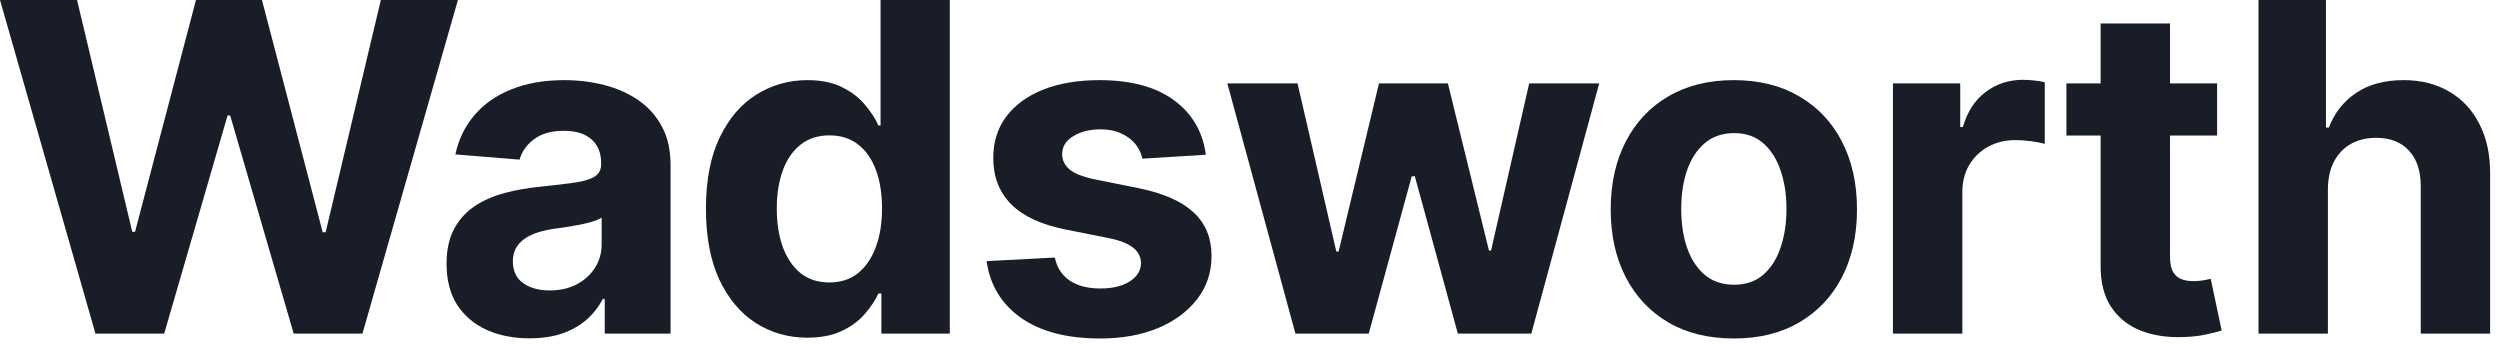
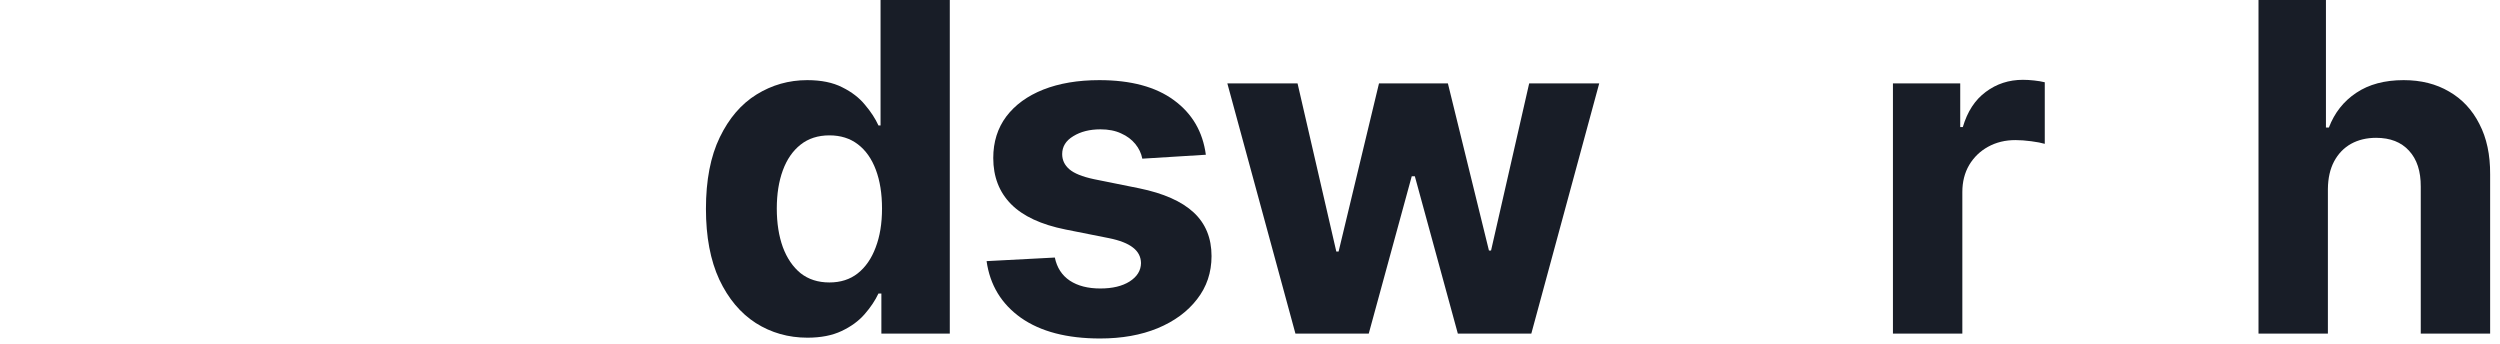
<svg xmlns="http://www.w3.org/2000/svg" width="109" height="15" viewBox="0 0 109 15" fill="none">
-   <path d="M4.162 14.546L0 0H3.359L5.767 10.107H5.888L8.544 0H11.421L14.07 10.128H14.197L16.605 0H19.965L15.803 14.546H12.805L10.036 5.036H9.922L7.159 14.546H4.162Z" fill="#181D27" />
-   <path d="M23.093 14.751C22.396 14.751 21.776 14.631 21.232 14.389C20.687 14.143 20.256 13.781 19.939 13.303C19.627 12.82 19.47 12.218 19.47 11.499C19.47 10.893 19.582 10.383 19.804 9.972C20.027 9.56 20.33 9.228 20.713 8.977C21.097 8.726 21.532 8.537 22.02 8.409C22.512 8.281 23.029 8.191 23.568 8.139C24.203 8.073 24.714 8.011 25.102 7.955C25.491 7.893 25.773 7.803 25.948 7.685C26.123 7.566 26.21 7.391 26.21 7.159V7.116C26.21 6.667 26.068 6.319 25.784 6.072C25.505 5.826 25.107 5.703 24.591 5.703C24.047 5.703 23.613 5.824 23.291 6.065C22.969 6.302 22.756 6.6 22.652 6.96L19.854 6.733C19.996 6.07 20.275 5.497 20.692 5.014C21.109 4.527 21.646 4.152 22.304 3.892C22.967 3.627 23.734 3.494 24.605 3.494C25.211 3.494 25.791 3.565 26.345 3.707C26.904 3.849 27.399 4.07 27.83 4.368C28.265 4.666 28.609 5.05 28.86 5.518C29.11 5.982 29.236 6.539 29.236 7.188V14.546H26.367V13.033H26.282C26.106 13.374 25.872 13.674 25.578 13.935C25.285 14.19 24.932 14.392 24.52 14.538C24.108 14.68 23.632 14.751 23.093 14.751ZM23.959 12.663C24.404 12.663 24.797 12.576 25.138 12.401C25.479 12.221 25.746 11.979 25.941 11.676C26.135 11.373 26.232 11.03 26.232 10.646V9.489C26.137 9.55 26.007 9.607 25.841 9.659C25.68 9.706 25.498 9.751 25.294 9.794C25.091 9.832 24.887 9.867 24.683 9.901C24.48 9.929 24.295 9.955 24.13 9.979C23.774 10.031 23.464 10.114 23.199 10.227C22.934 10.341 22.728 10.495 22.581 10.689C22.434 10.878 22.361 11.115 22.361 11.399C22.361 11.811 22.51 12.126 22.808 12.344C23.111 12.557 23.495 12.663 23.959 12.663Z" fill="#181D27" />
  <path d="M35.203 14.723C34.375 14.723 33.624 14.51 32.952 14.084C32.284 13.653 31.754 13.021 31.361 12.188C30.973 11.349 30.779 10.322 30.779 9.105C30.779 7.855 30.98 6.816 31.382 5.987C31.785 5.154 32.32 4.531 32.987 4.119C33.66 3.703 34.396 3.494 35.196 3.494C35.807 3.494 36.316 3.598 36.723 3.807C37.135 4.01 37.467 4.266 37.717 4.574C37.973 4.877 38.167 5.175 38.3 5.469H38.392V0H41.411V14.546H38.428V12.798H38.3C38.158 13.101 37.956 13.402 37.696 13.7C37.44 13.994 37.107 14.238 36.695 14.432C36.288 14.626 35.79 14.723 35.203 14.723ZM36.162 12.315C36.65 12.315 37.062 12.183 37.398 11.918C37.739 11.648 37.999 11.271 38.179 10.788C38.364 10.305 38.456 9.74 38.456 9.091C38.456 8.442 38.366 7.879 38.186 7.401C38.006 6.922 37.746 6.553 37.405 6.293C37.064 6.032 36.65 5.902 36.162 5.902C35.665 5.902 35.246 6.037 34.905 6.307C34.564 6.577 34.306 6.951 34.131 7.429C33.956 7.907 33.868 8.461 33.868 9.091C33.868 9.725 33.956 10.287 34.131 10.774C34.311 11.257 34.569 11.636 34.905 11.911C35.246 12.18 35.665 12.315 36.162 12.315Z" fill="#181D27" />
  <path d="M52.575 6.747L49.805 6.918C49.758 6.681 49.656 6.468 49.5 6.278C49.343 6.084 49.137 5.93 48.882 5.817C48.631 5.698 48.33 5.639 47.98 5.639C47.511 5.639 47.116 5.739 46.794 5.938C46.472 6.132 46.311 6.392 46.311 6.719C46.311 6.979 46.415 7.199 46.623 7.379C46.831 7.559 47.189 7.704 47.696 7.812L49.67 8.21C50.731 8.428 51.521 8.778 52.042 9.261C52.563 9.744 52.823 10.379 52.823 11.165C52.823 11.88 52.613 12.507 52.191 13.047C51.775 13.587 51.202 14.008 50.473 14.311C49.748 14.609 48.913 14.758 47.965 14.758C46.521 14.758 45.371 14.458 44.514 13.857C43.661 13.251 43.162 12.427 43.015 11.385L45.991 11.229C46.081 11.669 46.299 12.005 46.645 12.237C46.99 12.464 47.433 12.578 47.973 12.578C48.503 12.578 48.929 12.476 49.251 12.273C49.578 12.064 49.743 11.797 49.748 11.47C49.743 11.195 49.627 10.971 49.4 10.796C49.173 10.616 48.822 10.478 48.349 10.383L46.46 10.007C45.395 9.794 44.601 9.425 44.081 8.899C43.564 8.374 43.306 7.704 43.306 6.889C43.306 6.188 43.496 5.585 43.875 5.078C44.258 4.572 44.795 4.181 45.487 3.906C46.183 3.632 46.997 3.494 47.93 3.494C49.308 3.494 50.392 3.786 51.183 4.368C51.978 4.95 52.442 5.743 52.575 6.747Z" fill="#181D27" />
  <path d="M56.481 14.546L53.512 3.636H56.573L58.263 10.966H58.363L60.124 3.636H63.128L64.918 10.923H65.01L66.672 3.636H69.726L66.765 14.546H63.562L61.687 7.685H61.552L59.677 14.546H56.481Z" fill="#181D27" />
-   <path d="M75.596 14.758C74.493 14.758 73.539 14.524 72.734 14.055C71.933 13.582 71.316 12.924 70.88 12.081C70.444 11.233 70.227 10.251 70.227 9.134C70.227 8.007 70.444 7.022 70.88 6.179C71.316 5.331 71.933 4.673 72.734 4.205C73.539 3.731 74.493 3.494 75.596 3.494C76.699 3.494 77.651 3.731 78.451 4.205C79.256 4.673 79.876 5.331 80.312 6.179C80.747 7.022 80.965 8.007 80.965 9.134C80.965 10.251 80.747 11.233 80.312 12.081C79.876 12.924 79.256 13.582 78.451 14.055C77.651 14.524 76.699 14.758 75.596 14.758ZM75.61 12.415C76.112 12.415 76.531 12.273 76.867 11.989C77.203 11.7 77.457 11.307 77.627 10.81C77.802 10.312 77.89 9.747 77.89 9.112C77.89 8.478 77.802 7.912 77.627 7.415C77.457 6.918 77.203 6.525 76.867 6.236C76.531 5.947 76.112 5.803 75.61 5.803C75.103 5.803 74.677 5.947 74.332 6.236C73.991 6.525 73.733 6.918 73.558 7.415C73.387 7.912 73.302 8.478 73.302 9.112C73.302 9.747 73.387 10.312 73.558 10.81C73.733 11.307 73.991 11.7 74.332 11.989C74.677 12.273 75.103 12.415 75.61 12.415Z" fill="#181D27" />
  <path d="M82.532 14.546V3.636H85.466V5.54H85.579C85.778 4.863 86.112 4.351 86.581 4.006C87.05 3.655 87.589 3.48 88.2 3.48C88.352 3.48 88.515 3.49 88.69 3.509C88.865 3.527 89.019 3.554 89.152 3.587V6.271C89.01 6.229 88.813 6.191 88.562 6.158C88.311 6.125 88.082 6.108 87.873 6.108C87.428 6.108 87.031 6.205 86.68 6.399C86.335 6.589 86.06 6.854 85.856 7.195C85.657 7.536 85.558 7.928 85.558 8.374V14.546H82.532Z" fill="#181D27" />
-   <path d="M96.666 3.636V5.909H90.096V3.636H96.666ZM91.587 1.023H94.613V11.193C94.613 11.473 94.656 11.69 94.741 11.847C94.826 11.998 94.944 12.105 95.096 12.166C95.252 12.228 95.432 12.258 95.636 12.258C95.778 12.258 95.92 12.247 96.062 12.223C96.204 12.195 96.313 12.173 96.389 12.159L96.864 14.411C96.713 14.458 96.5 14.512 96.225 14.574C95.951 14.64 95.617 14.68 95.224 14.695C94.495 14.723 93.855 14.626 93.306 14.403C92.762 14.181 92.338 13.835 92.035 13.367C91.732 12.898 91.583 12.306 91.587 11.591V1.023Z" fill="#181D27" />
  <path d="M101.496 8.239V14.546H98.471V0H101.411V5.561H101.539C101.785 4.917 102.183 4.413 102.732 4.048C103.281 3.679 103.97 3.494 104.799 3.494C105.557 3.494 106.217 3.66 106.78 3.991C107.349 4.318 107.789 4.789 108.101 5.405C108.419 6.016 108.575 6.747 108.57 7.599V14.546H105.545V8.139C105.549 7.467 105.379 6.944 105.033 6.57C104.692 6.196 104.214 6.009 103.599 6.009C103.187 6.009 102.822 6.096 102.505 6.271C102.192 6.447 101.946 6.702 101.766 7.038C101.591 7.37 101.501 7.77 101.496 8.239Z" fill="#181D27" />
</svg>